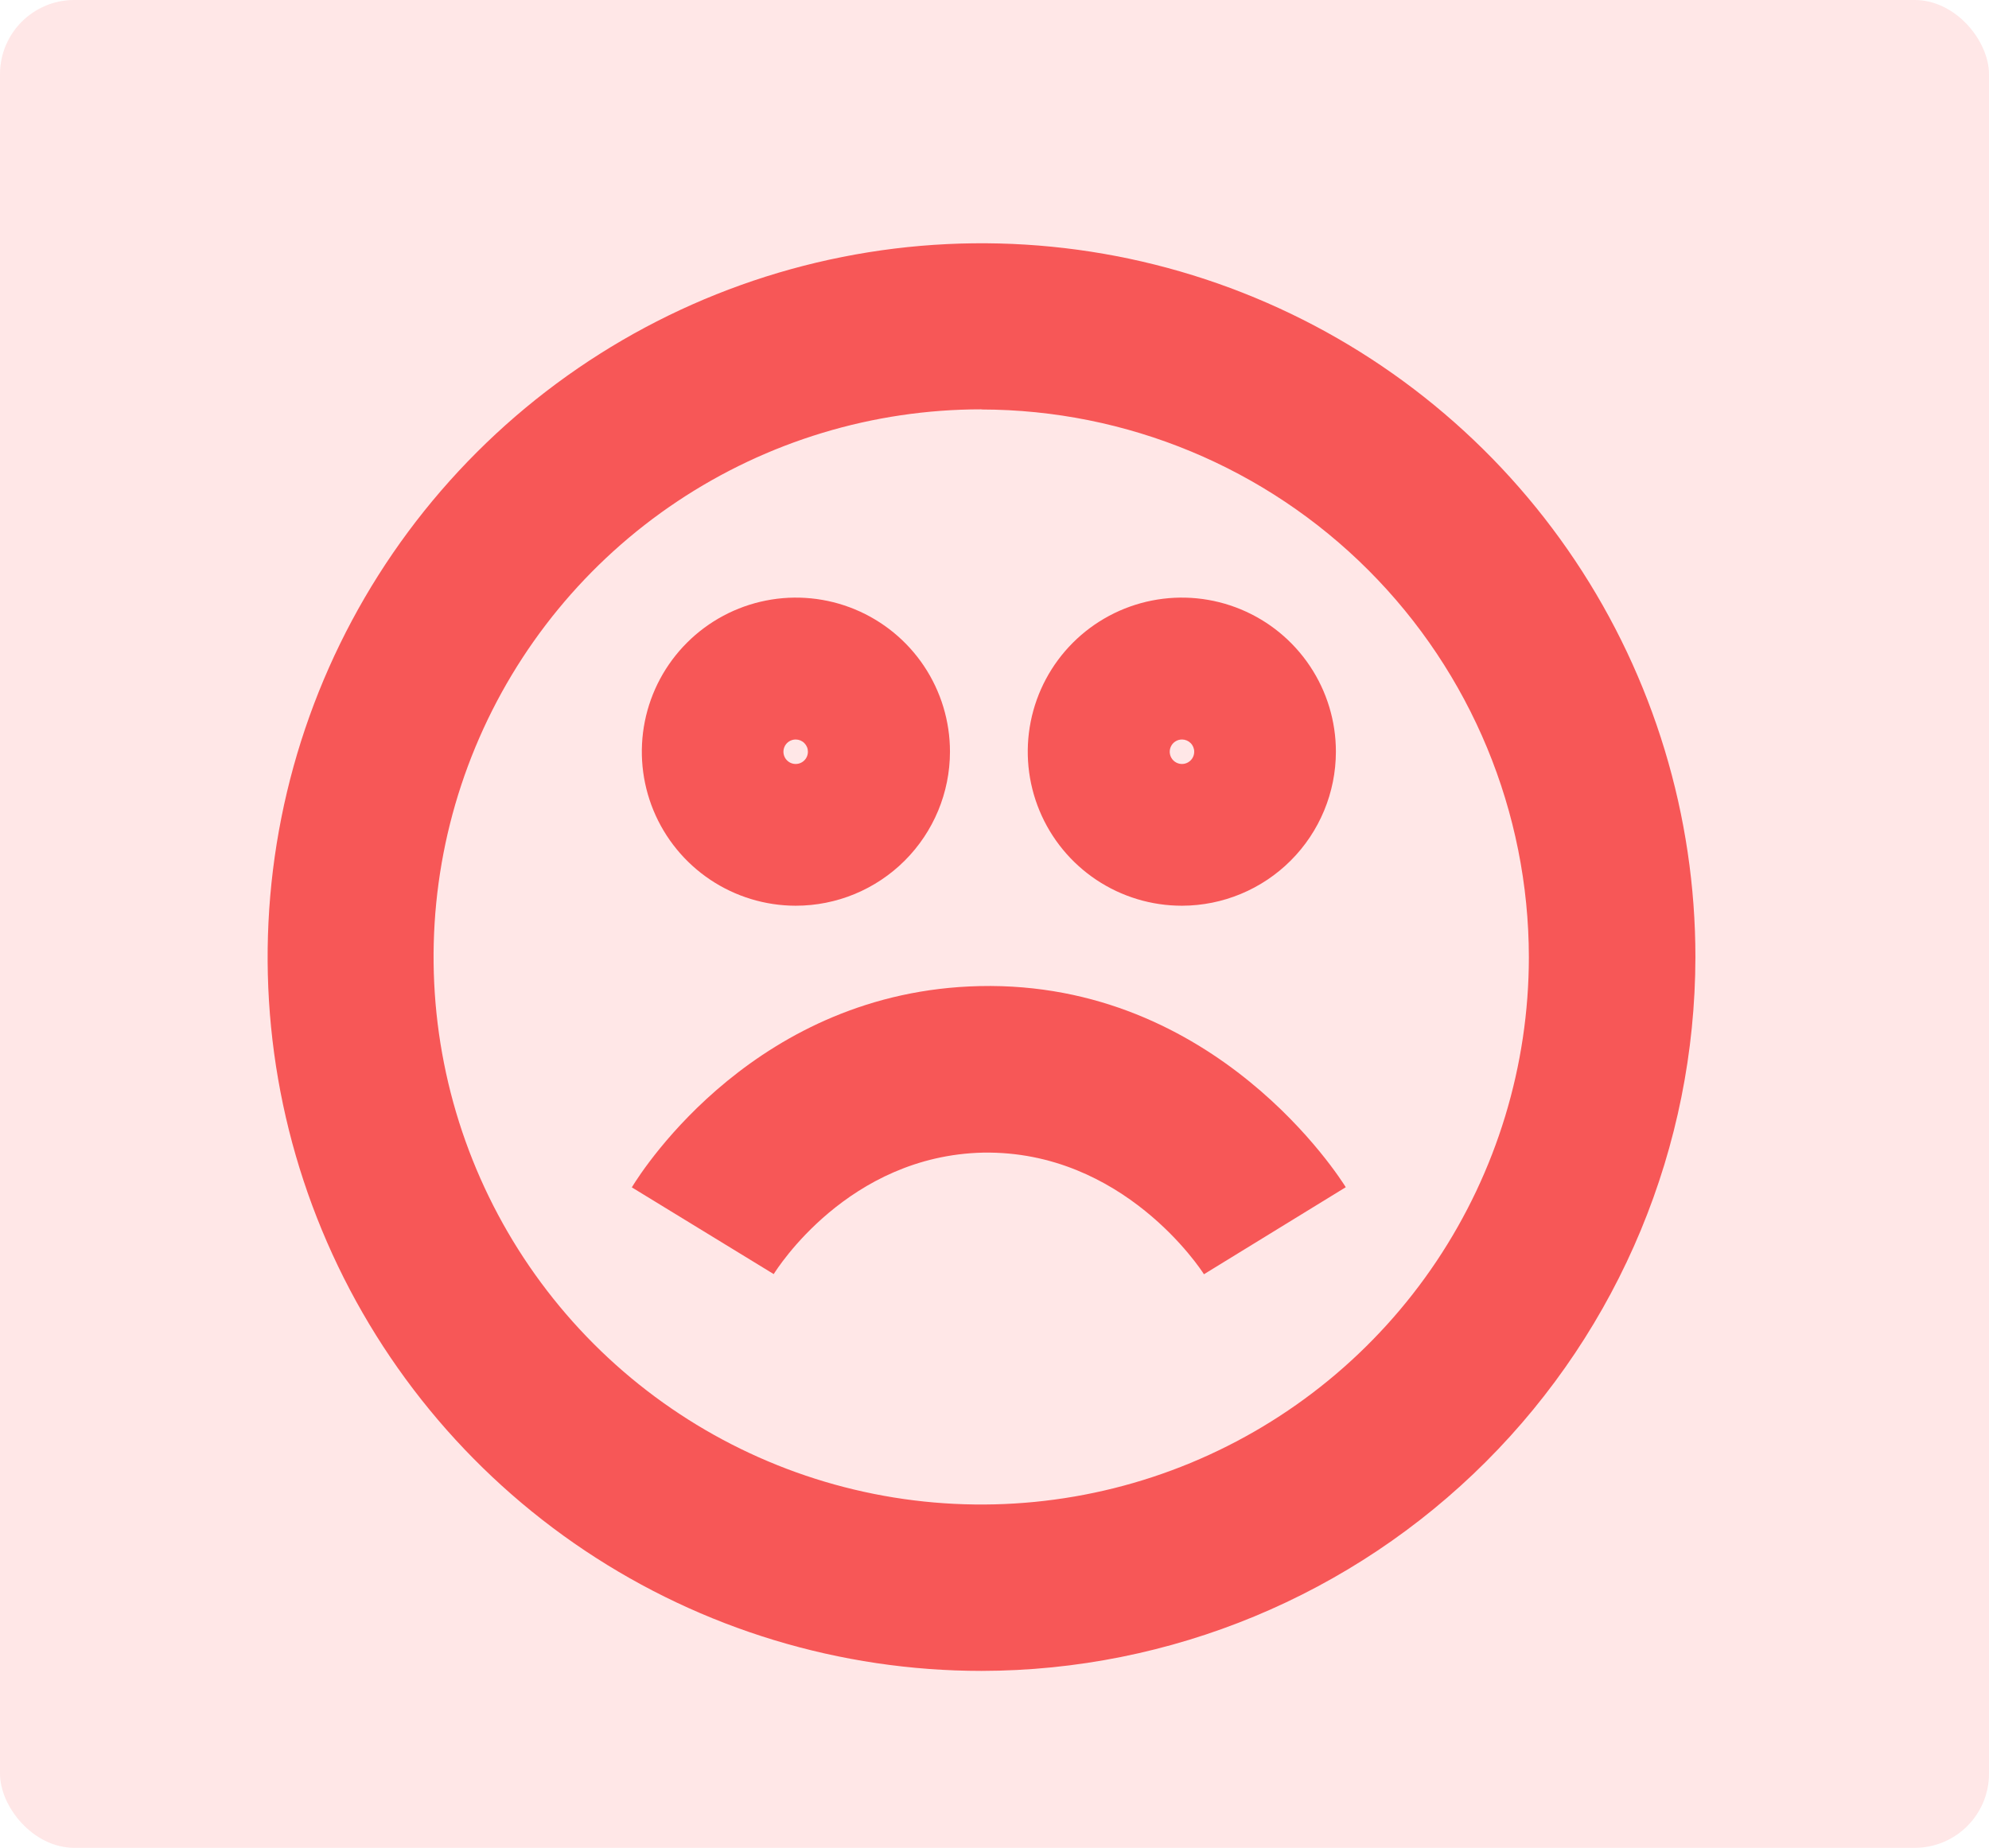
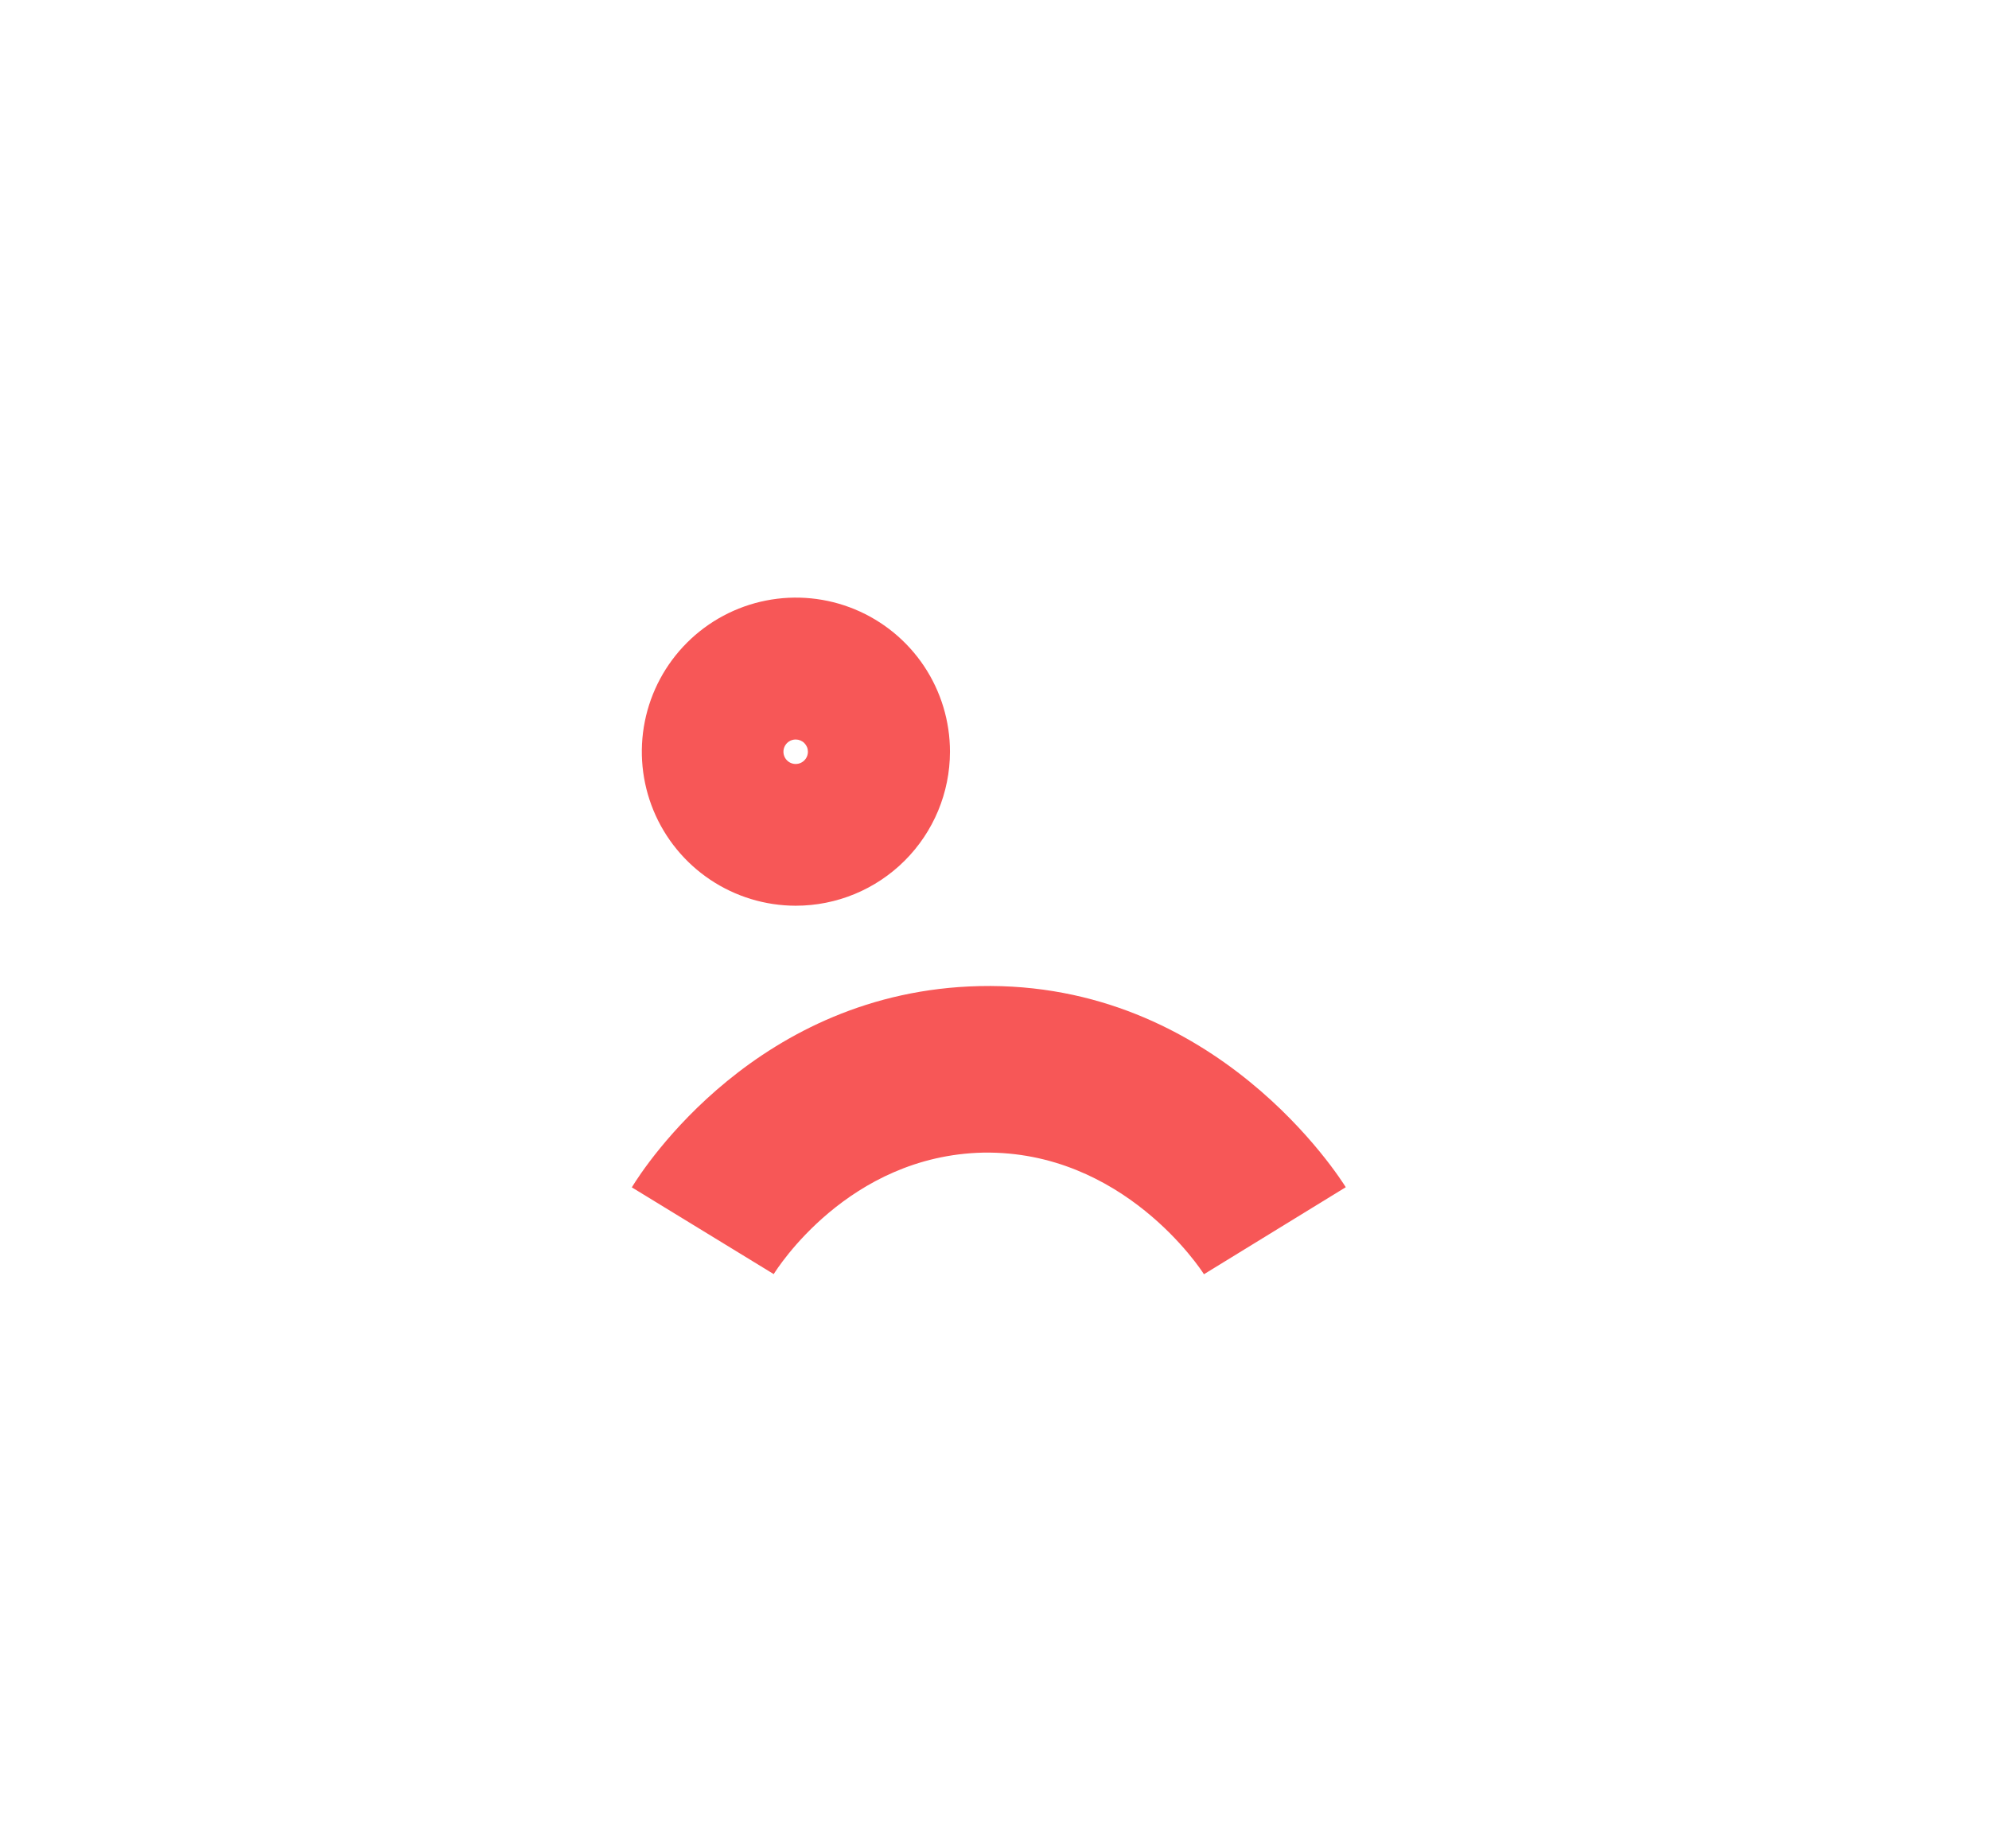
<svg xmlns="http://www.w3.org/2000/svg" width="268" height="249" viewBox="0 0 268 249" fill="none">
  <g clip-path="url(#clip0_5336_2)">
-     <rect width="268" height="249" rx="10" fill="#FF6060" fill-opacity="0.15" />
-     <path d="M132.251 225.16C113.225 225.16 94.626 219.518 78.807 208.947C62.988 198.376 50.659 183.352 43.38 165.774C36.1 148.196 34.197 128.853 37.911 110.194C41.625 91.534 50.789 74.394 64.245 60.943C77.7 47.492 94.842 38.333 113.503 34.625C132.164 30.917 151.506 32.826 169.082 40.111C186.658 47.396 201.678 59.73 212.244 75.552C222.81 91.374 228.447 109.974 228.441 129C228.404 154.497 218.256 178.939 200.224 196.965C182.192 214.992 157.748 225.131 132.251 225.16ZM132.251 55.16C117.657 55.152 103.388 59.472 91.249 67.573C79.111 75.674 69.646 87.193 64.054 100.673C58.461 114.153 56.991 128.988 59.83 143.303C62.669 157.618 69.688 170.77 80.001 181.096C90.314 191.422 103.458 198.457 117.77 201.313C132.081 204.17 146.918 202.718 160.405 197.142C173.891 191.565 185.422 182.115 193.538 169.986C201.654 157.857 205.991 143.594 206.001 129C205.987 109.438 198.215 90.68 184.389 76.841C170.563 63.002 151.813 55.212 132.251 55.18V55.16Z" fill="#F75757" />
    <path d="M162.221 171.71C161.821 171.06 151.351 155.03 132.491 155.32C114.271 155.72 104.661 171.04 104.251 171.69L85.131 160C86.781 157.29 102.131 133.54 132.001 132.88C163.911 132.18 180.631 158.88 181.331 159.98L162.221 171.71Z" fill="#F75757" />
    <path d="M107.21 122.05C103.105 122.044 99.094 120.821 95.684 118.536C92.274 116.251 89.618 113.006 88.051 109.212C86.485 105.417 86.079 101.243 86.884 97.218C87.689 93.193 89.67 89.497 92.575 86.597C95.481 83.697 99.181 81.723 103.208 80.926C107.234 80.128 111.407 80.543 115.199 82.116C118.99 83.69 122.23 86.352 124.509 89.767C126.787 93.182 128.002 97.195 128 101.3C127.993 106.808 125.798 112.087 121.9 115.978C118.002 119.869 112.718 122.053 107.21 122.05ZM107.21 99.65C106.884 99.65 106.565 99.747 106.294 99.928C106.022 100.11 105.811 100.367 105.686 100.669C105.561 100.97 105.529 101.302 105.592 101.622C105.656 101.942 105.813 102.236 106.044 102.467C106.275 102.698 106.569 102.855 106.889 102.919C107.209 102.982 107.54 102.95 107.842 102.825C108.143 102.7 108.401 102.488 108.582 102.217C108.764 101.946 108.86 101.627 108.86 101.3C108.86 101.084 108.818 100.869 108.735 100.669C108.652 100.469 108.53 100.287 108.377 100.134C108.224 99.98 108.042 99.859 107.842 99.776C107.642 99.693 107.427 99.65 107.21 99.65Z" fill="#F75757" />
-     <path d="M159.26 122.05C155.153 122.054 151.137 120.84 147.72 118.561C144.304 116.281 141.64 113.04 140.066 109.246C138.491 105.453 138.078 101.277 138.878 97.249C139.677 93.22 141.654 89.519 144.557 86.614C147.461 83.709 151.161 81.731 155.189 80.929C159.217 80.128 163.393 80.539 167.187 82.112C170.982 83.684 174.224 86.346 176.505 89.762C178.786 93.177 180.002 97.193 180 101.3C179.993 106.799 177.805 112.071 173.918 115.96C170.03 119.85 164.76 122.04 159.26 122.05ZM159.26 99.65C158.934 99.65 158.615 99.747 158.344 99.928C158.072 100.11 157.861 100.367 157.736 100.669C157.611 100.97 157.579 101.302 157.642 101.622C157.706 101.942 157.863 102.236 158.094 102.467C158.325 102.698 158.619 102.855 158.939 102.919C159.259 102.982 159.59 102.95 159.892 102.825C160.193 102.7 160.451 102.488 160.632 102.217C160.814 101.946 160.91 101.627 160.91 101.3C160.91 100.863 160.737 100.443 160.427 100.134C160.118 99.824 159.698 99.65 159.26 99.65Z" fill="#F75757" />
  </g>
  <defs>
    <clipPath id="clip0_5336_2">
      <rect width="268" height="249" rx="10" fill="white" />
    </clipPath>
  </defs>
</svg>